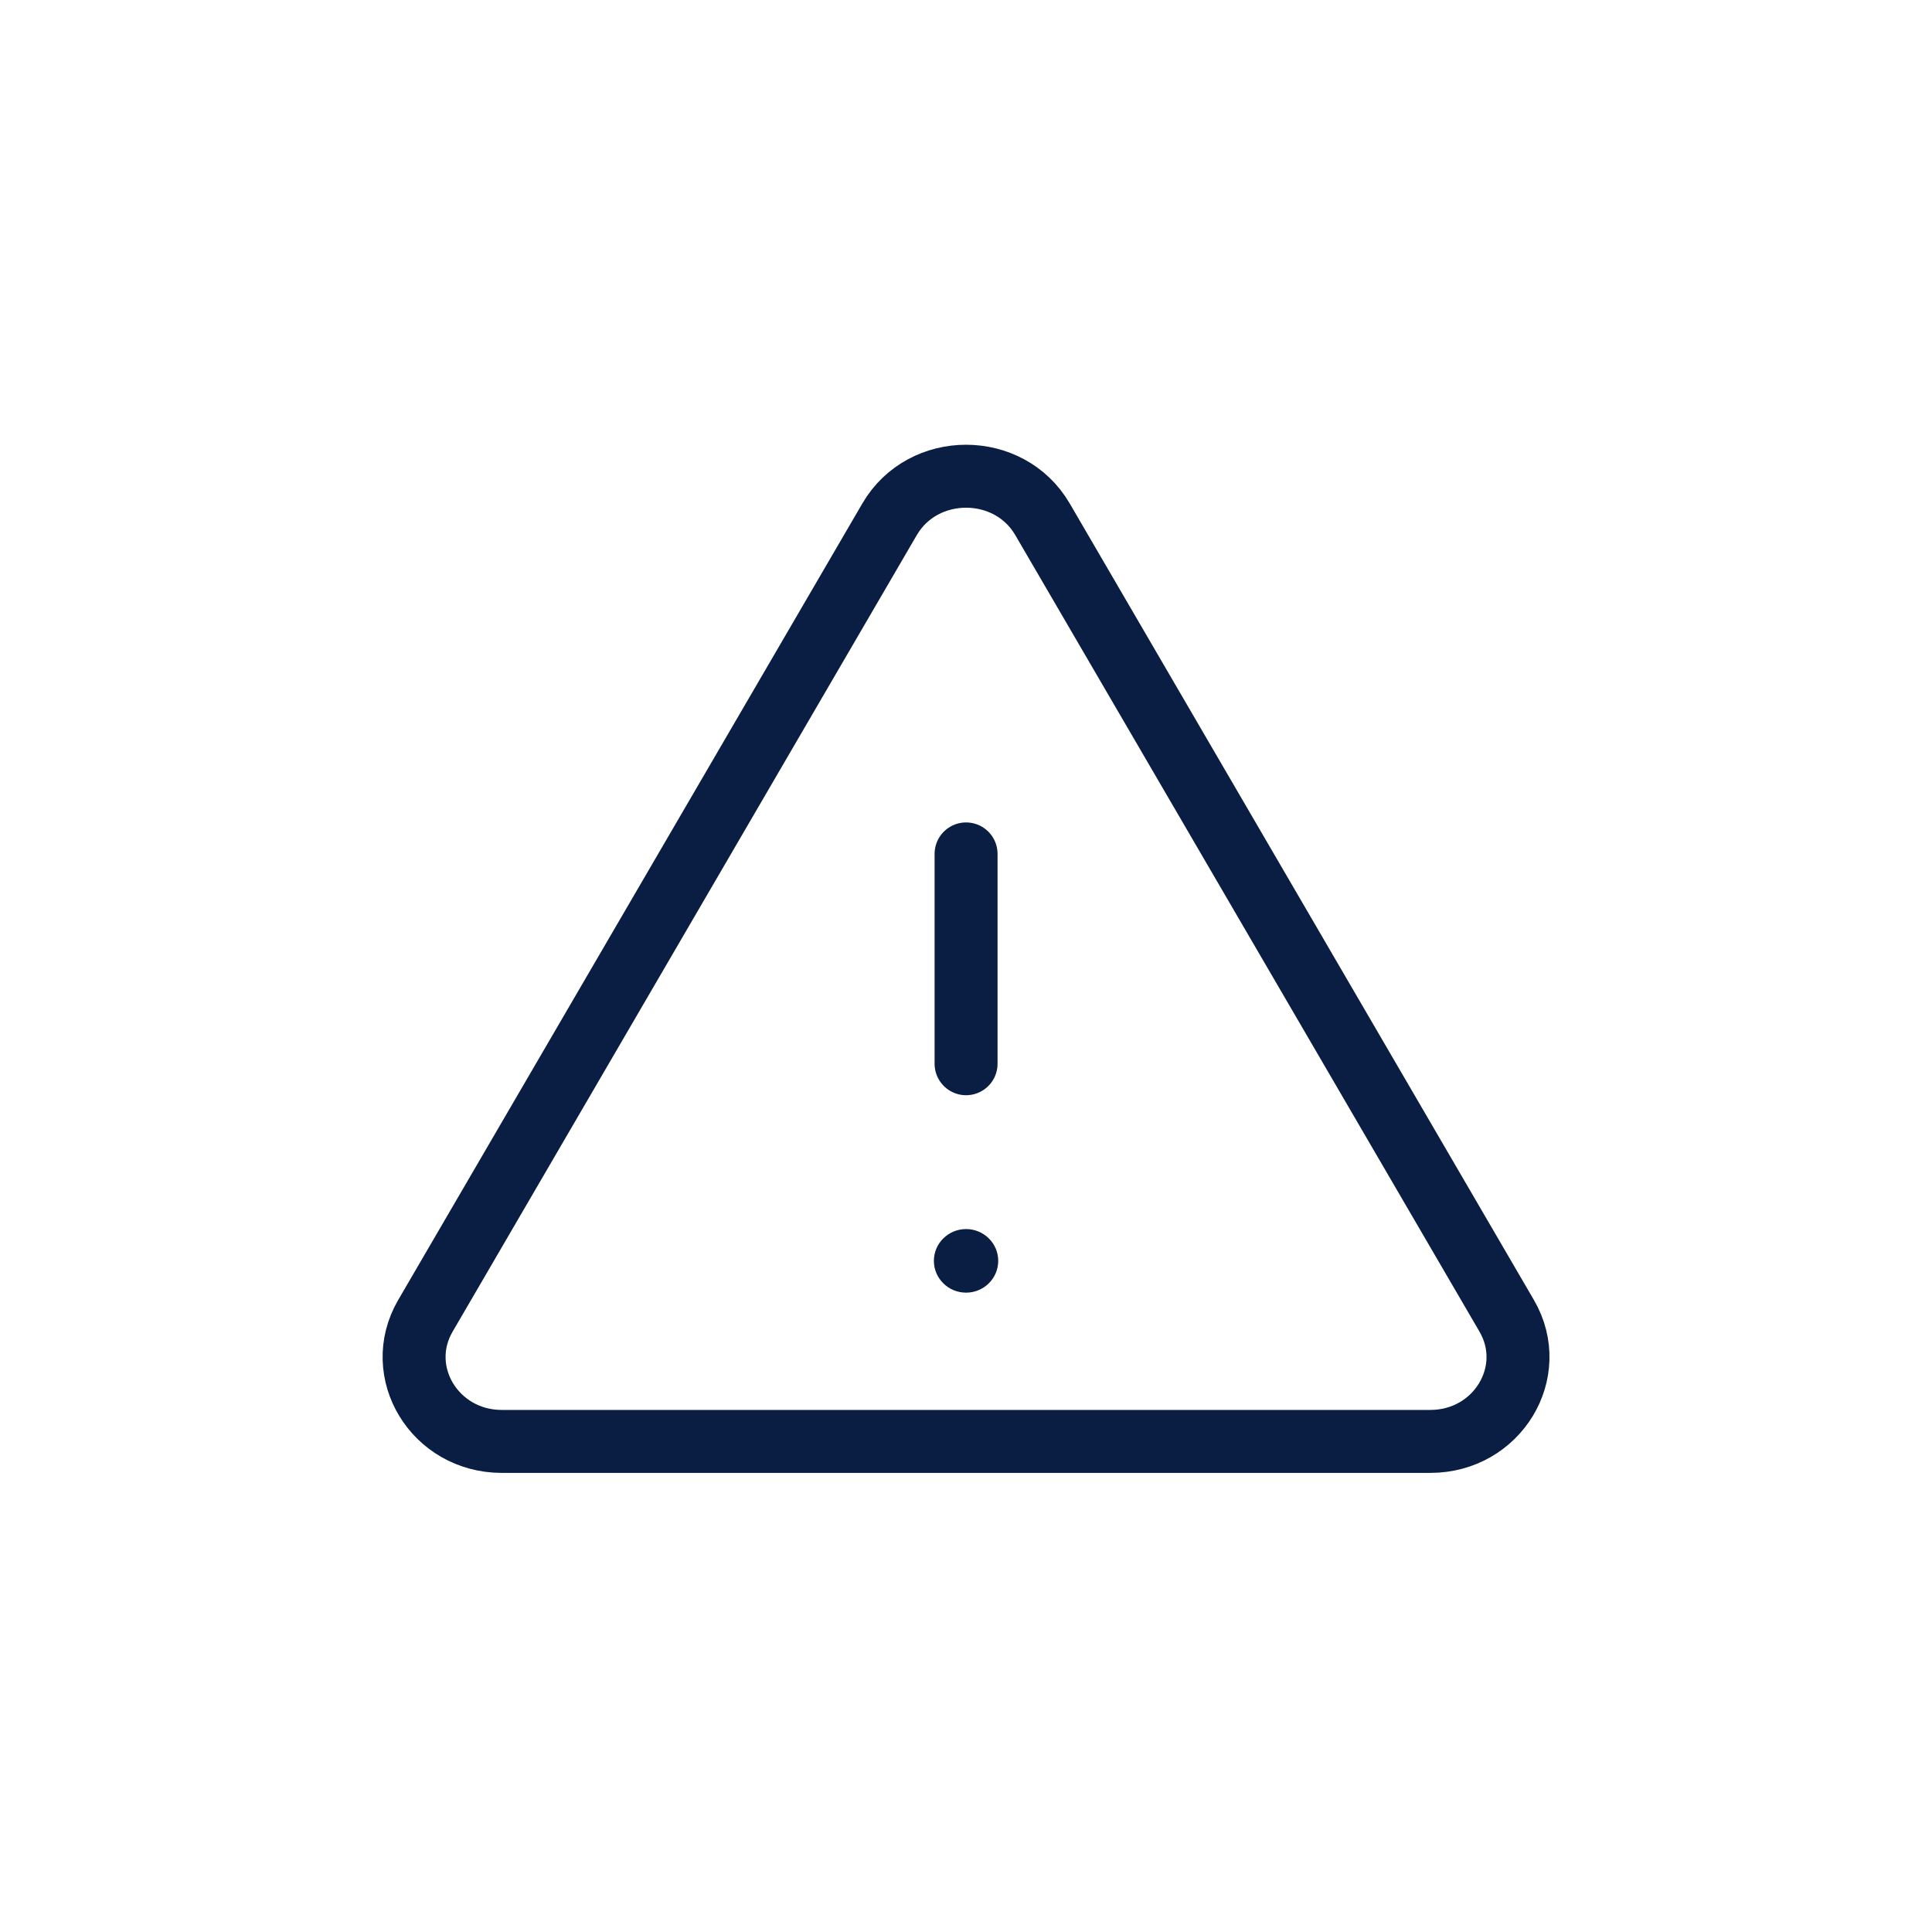
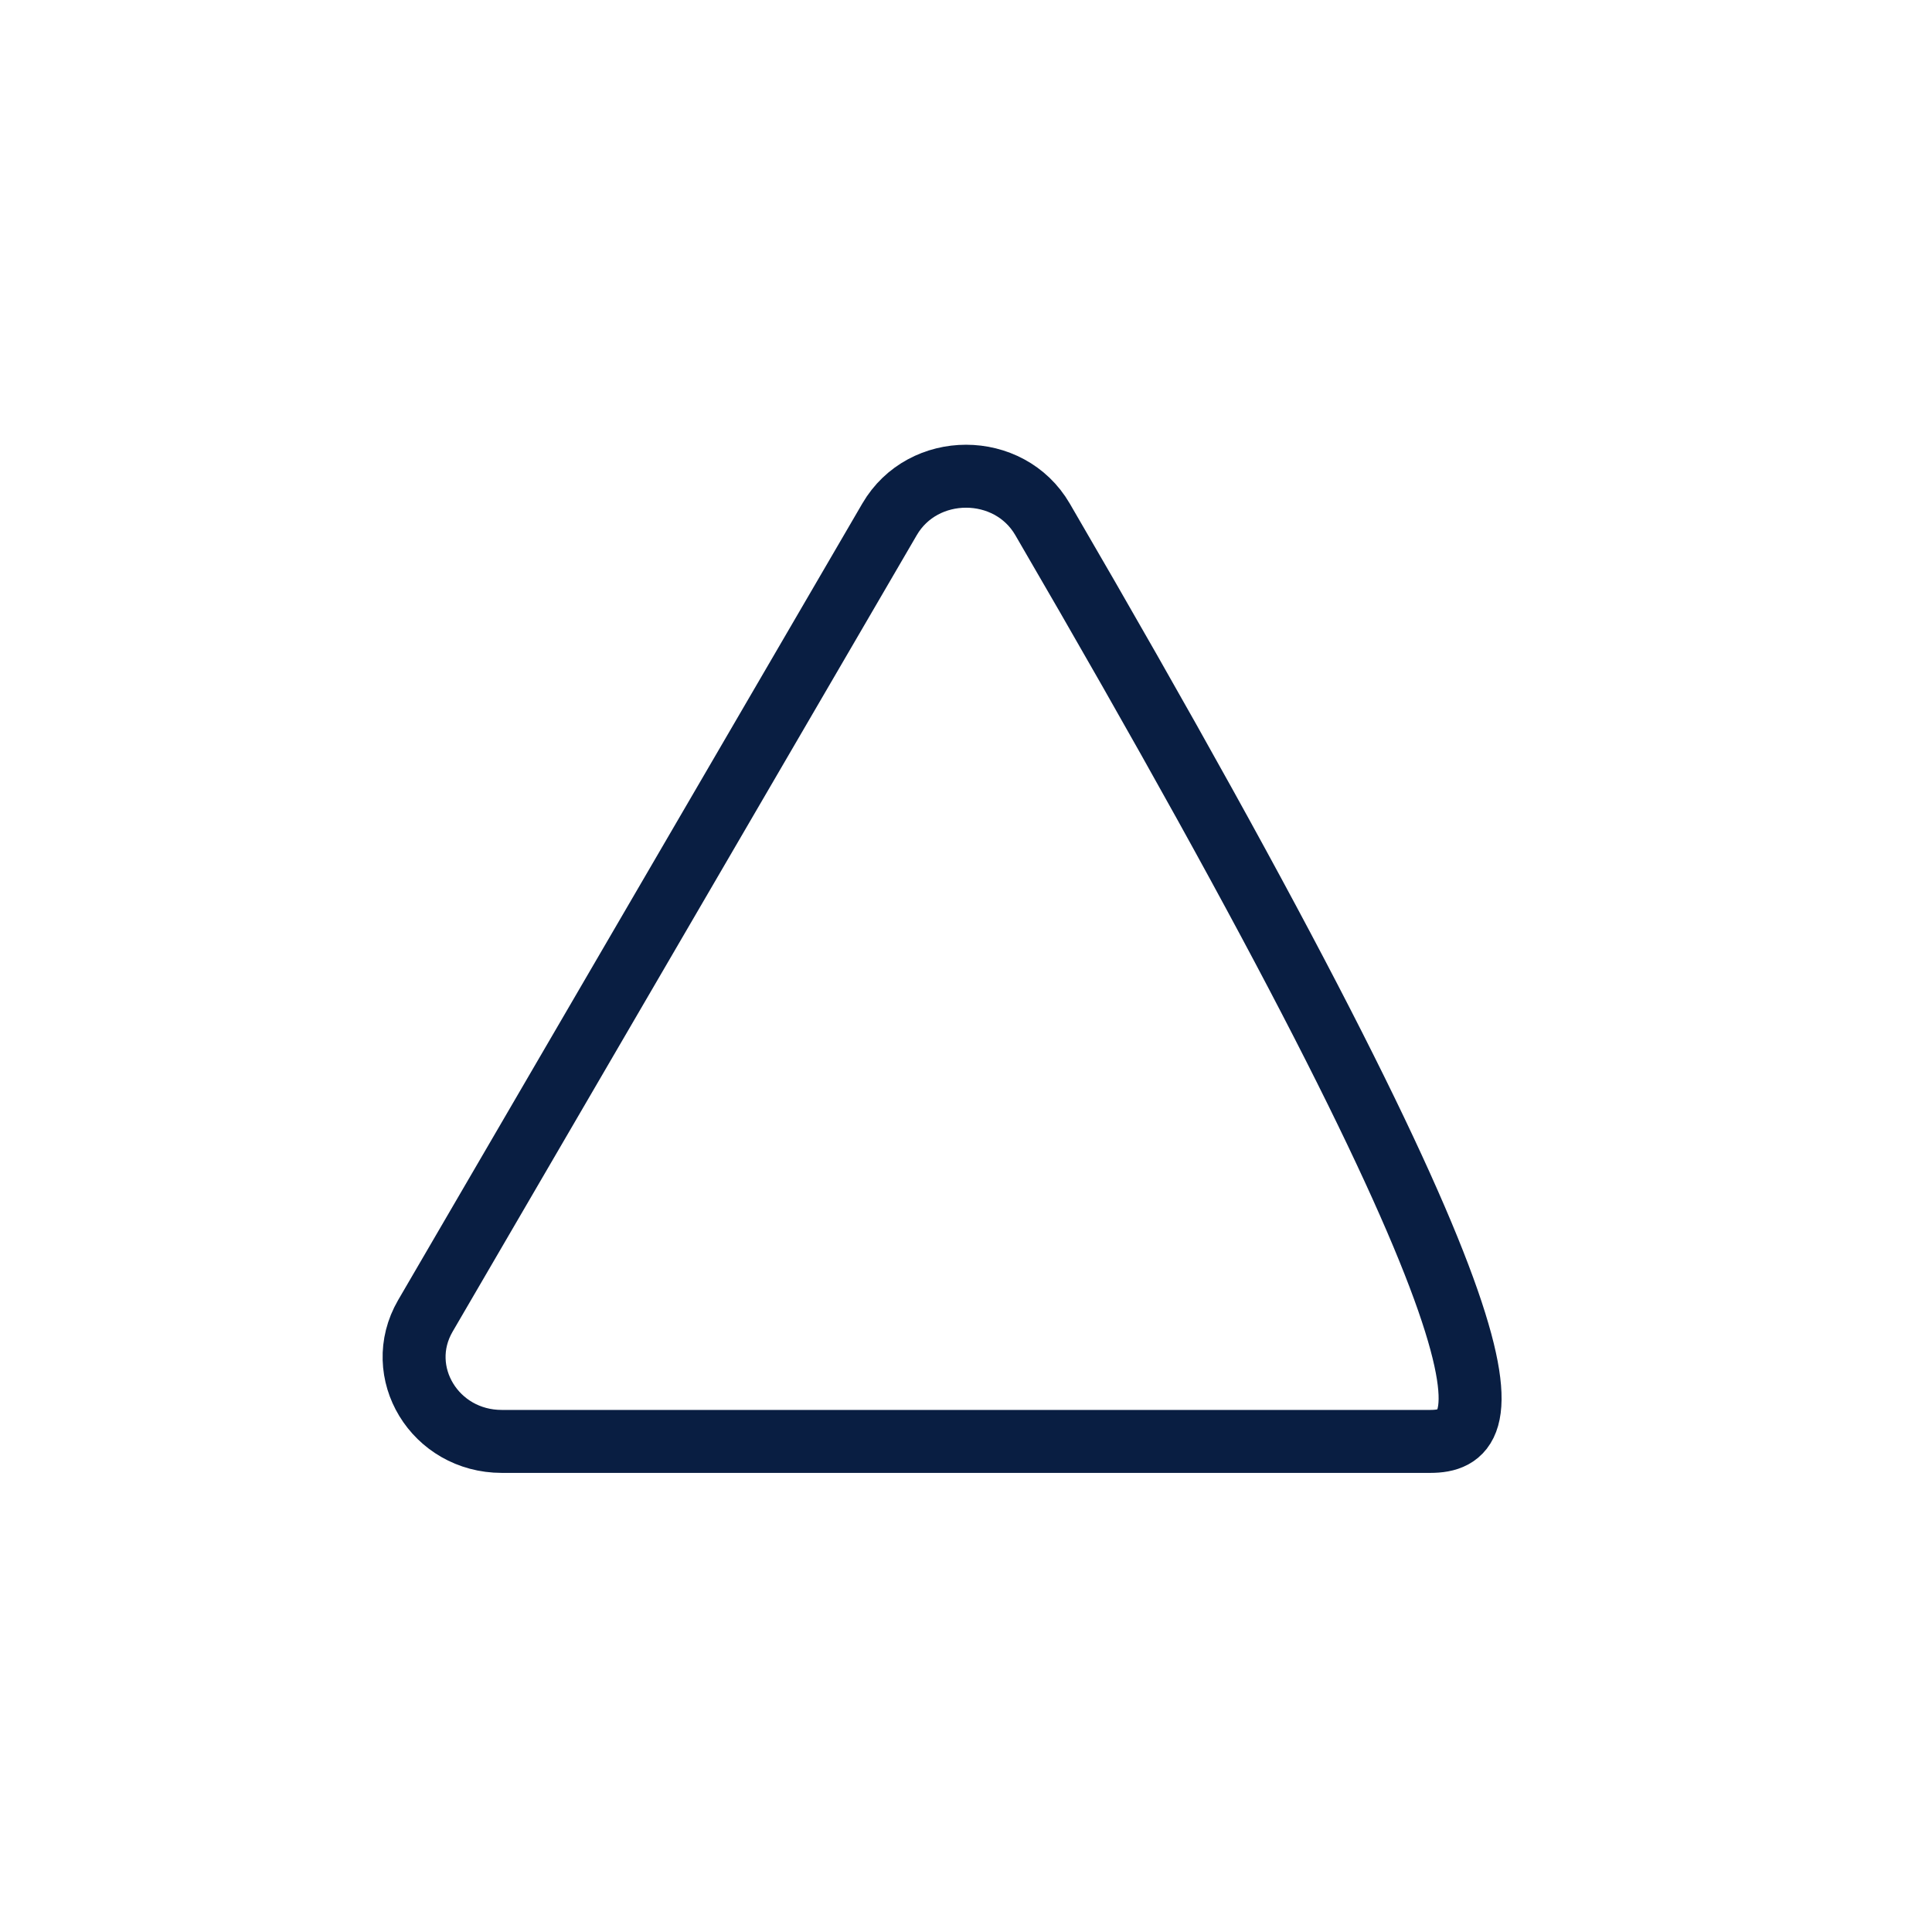
<svg xmlns="http://www.w3.org/2000/svg" width="56" height="56" viewBox="0 0 56 56" fill="none">
-   <path d="M30.218 15.053L43.675 38.144C44.618 39.771 43.399 41.78 41.458 41.78H14.545C12.604 41.78 11.385 39.771 12.328 38.144L25.784 15.053C26.754 13.387 29.249 13.387 30.218 15.053Z" stroke="#091E42" stroke-width="1.825" stroke-linecap="round" stroke-linejoin="round" />
-   <path d="M28.002 30.833V24.751" stroke="#091E42" stroke-width="1.825" stroke-linecap="round" stroke-linejoin="round" />
-   <path d="M28.002 37.468C28.517 37.468 28.934 37.055 28.934 36.547C28.934 36.038 28.517 35.625 28.002 35.625C27.487 35.625 27.069 36.038 27.069 36.547C27.069 37.055 27.487 37.468 28.002 37.468Z" fill="#091E42" />
+   <path d="M30.218 15.053C44.618 39.771 43.399 41.78 41.458 41.78H14.545C12.604 41.78 11.385 39.771 12.328 38.144L25.784 15.053C26.754 13.387 29.249 13.387 30.218 15.053Z" stroke="#091E42" stroke-width="1.825" stroke-linecap="round" stroke-linejoin="round" />
</svg>